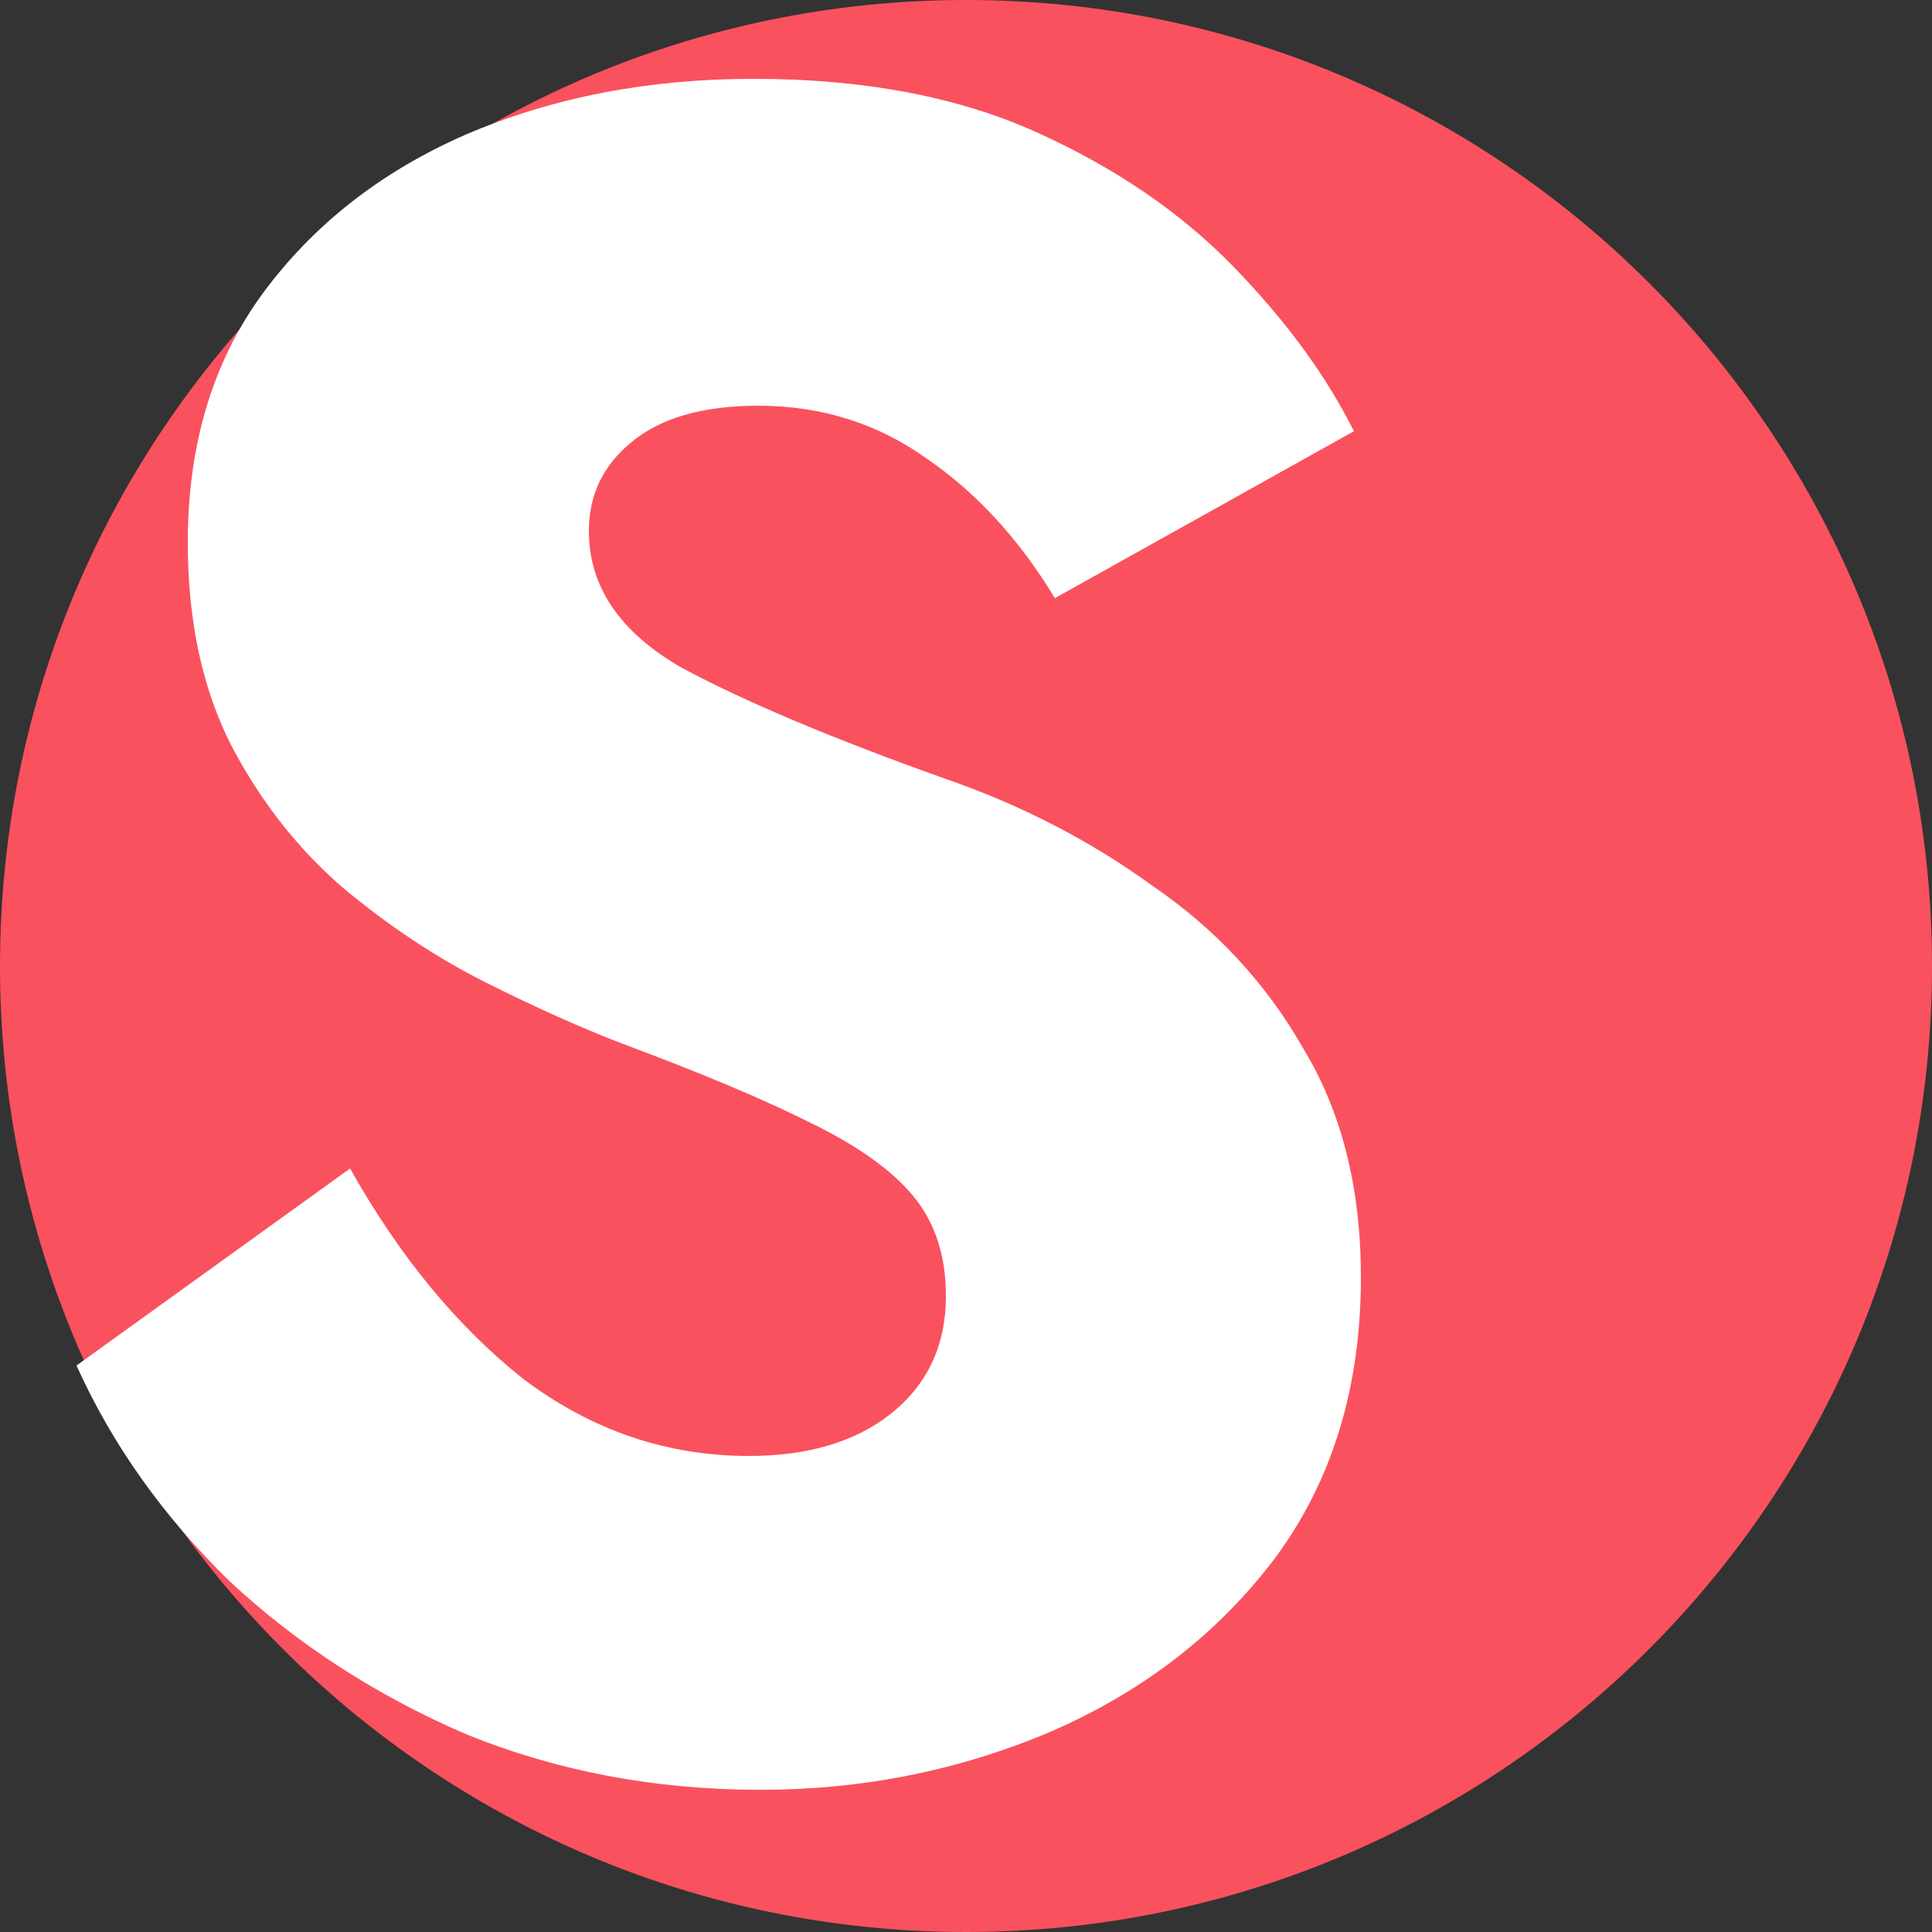
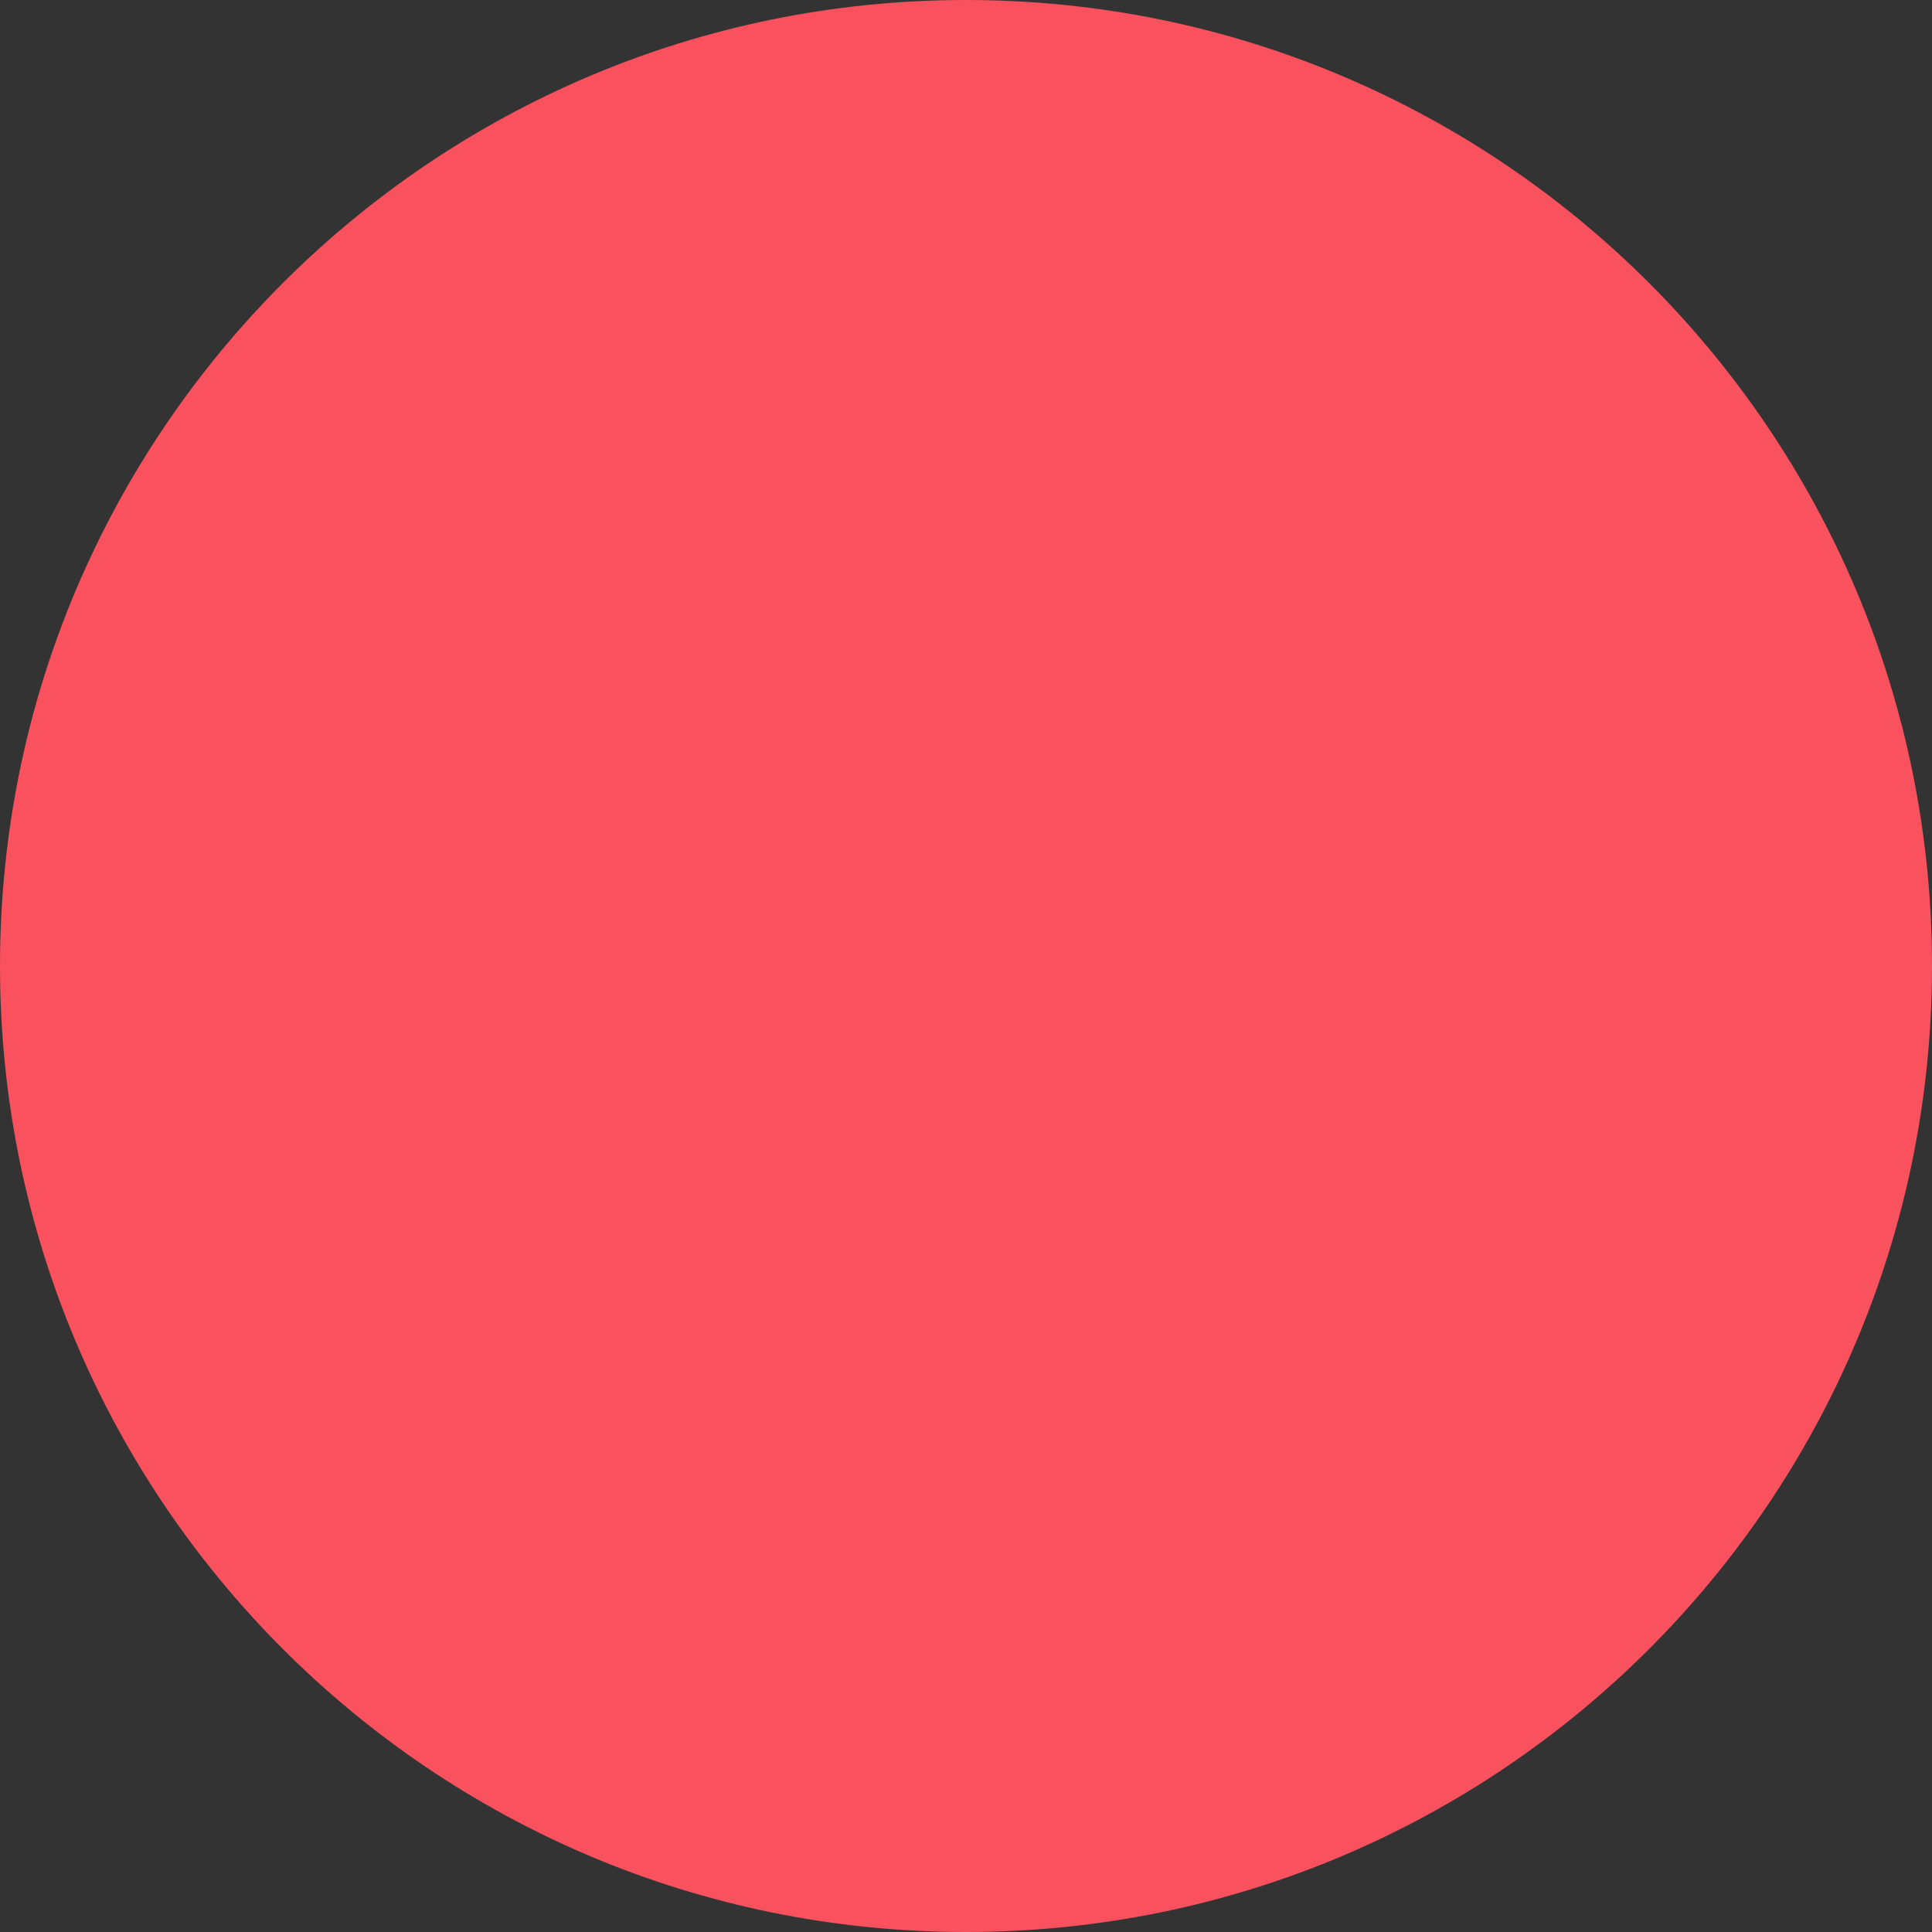
<svg xmlns="http://www.w3.org/2000/svg" width="50" height="50" viewBox="0 0 50 50" fill="none">
  <rect x="0" y="0" width="50" height="50" fill="#333333" stroke="none" />
  <path d="M25 50C38.807 50 50 38.807 50 25C50 11.193 38.807 0 25 0C11.193 0 0 11.193 0 25C0 38.807 11.193 50 25 50Z" fill="#FA515E" />
-   <path d="M9.06 30.24C10.34 32.52 11.84 34.34 13.56 35.7C15.32 37.02 17.26 37.68 19.38 37.68C20.9 37.68 22.12 37.32 23.04 36.6C24 35.84 24.48 34.82 24.48 33.54C24.48 32.5 24.2 31.64 23.64 30.96C23.08 30.28 22.18 29.64 20.94 29.04C19.74 28.44 18.12 27.76 16.08 27C15.04 26.6 13.88 26.08 12.6 25.44C11.32 24.8 10.08 23.98 8.88 22.98C7.72 21.98 6.76 20.76 6 19.32C5.24 17.84 4.86 16.08 4.86 14.04C4.86 11.52 5.5 9.38 6.78 7.62C8.1 5.82 9.86 4.44 12.06 3.48C14.3 2.52 16.78 2.04 19.5 2.04C22.34 2.04 24.78 2.5 26.82 3.42C28.86 4.34 30.56 5.5 31.92 6.9C33.28 8.3 34.32 9.72 35.04 11.16L27.3 15.48C26.38 13.96 25.28 12.76 24 11.88C22.72 10.96 21.26 10.5 19.62 10.5C18.18 10.5 17.08 10.82 16.32 11.46C15.6 12.06 15.24 12.82 15.24 13.74C15.24 15.18 16.04 16.36 17.64 17.28C19.28 18.16 21.56 19.12 24.48 20.16C26.44 20.84 28.22 21.76 29.82 22.92C31.46 24.04 32.76 25.44 33.72 27.12C34.72 28.76 35.22 30.74 35.22 33.06C35.22 35.9 34.48 38.32 33 40.32C31.52 42.28 29.58 43.78 27.18 44.82C24.82 45.82 22.32 46.32 19.68 46.32C16.96 46.32 14.42 45.84 12.06 44.88C9.74 43.88 7.7 42.56 5.94 40.92C4.22 39.24 2.9 37.38 1.98 35.34L9.06 30.24Z" fill="white" />
</svg>